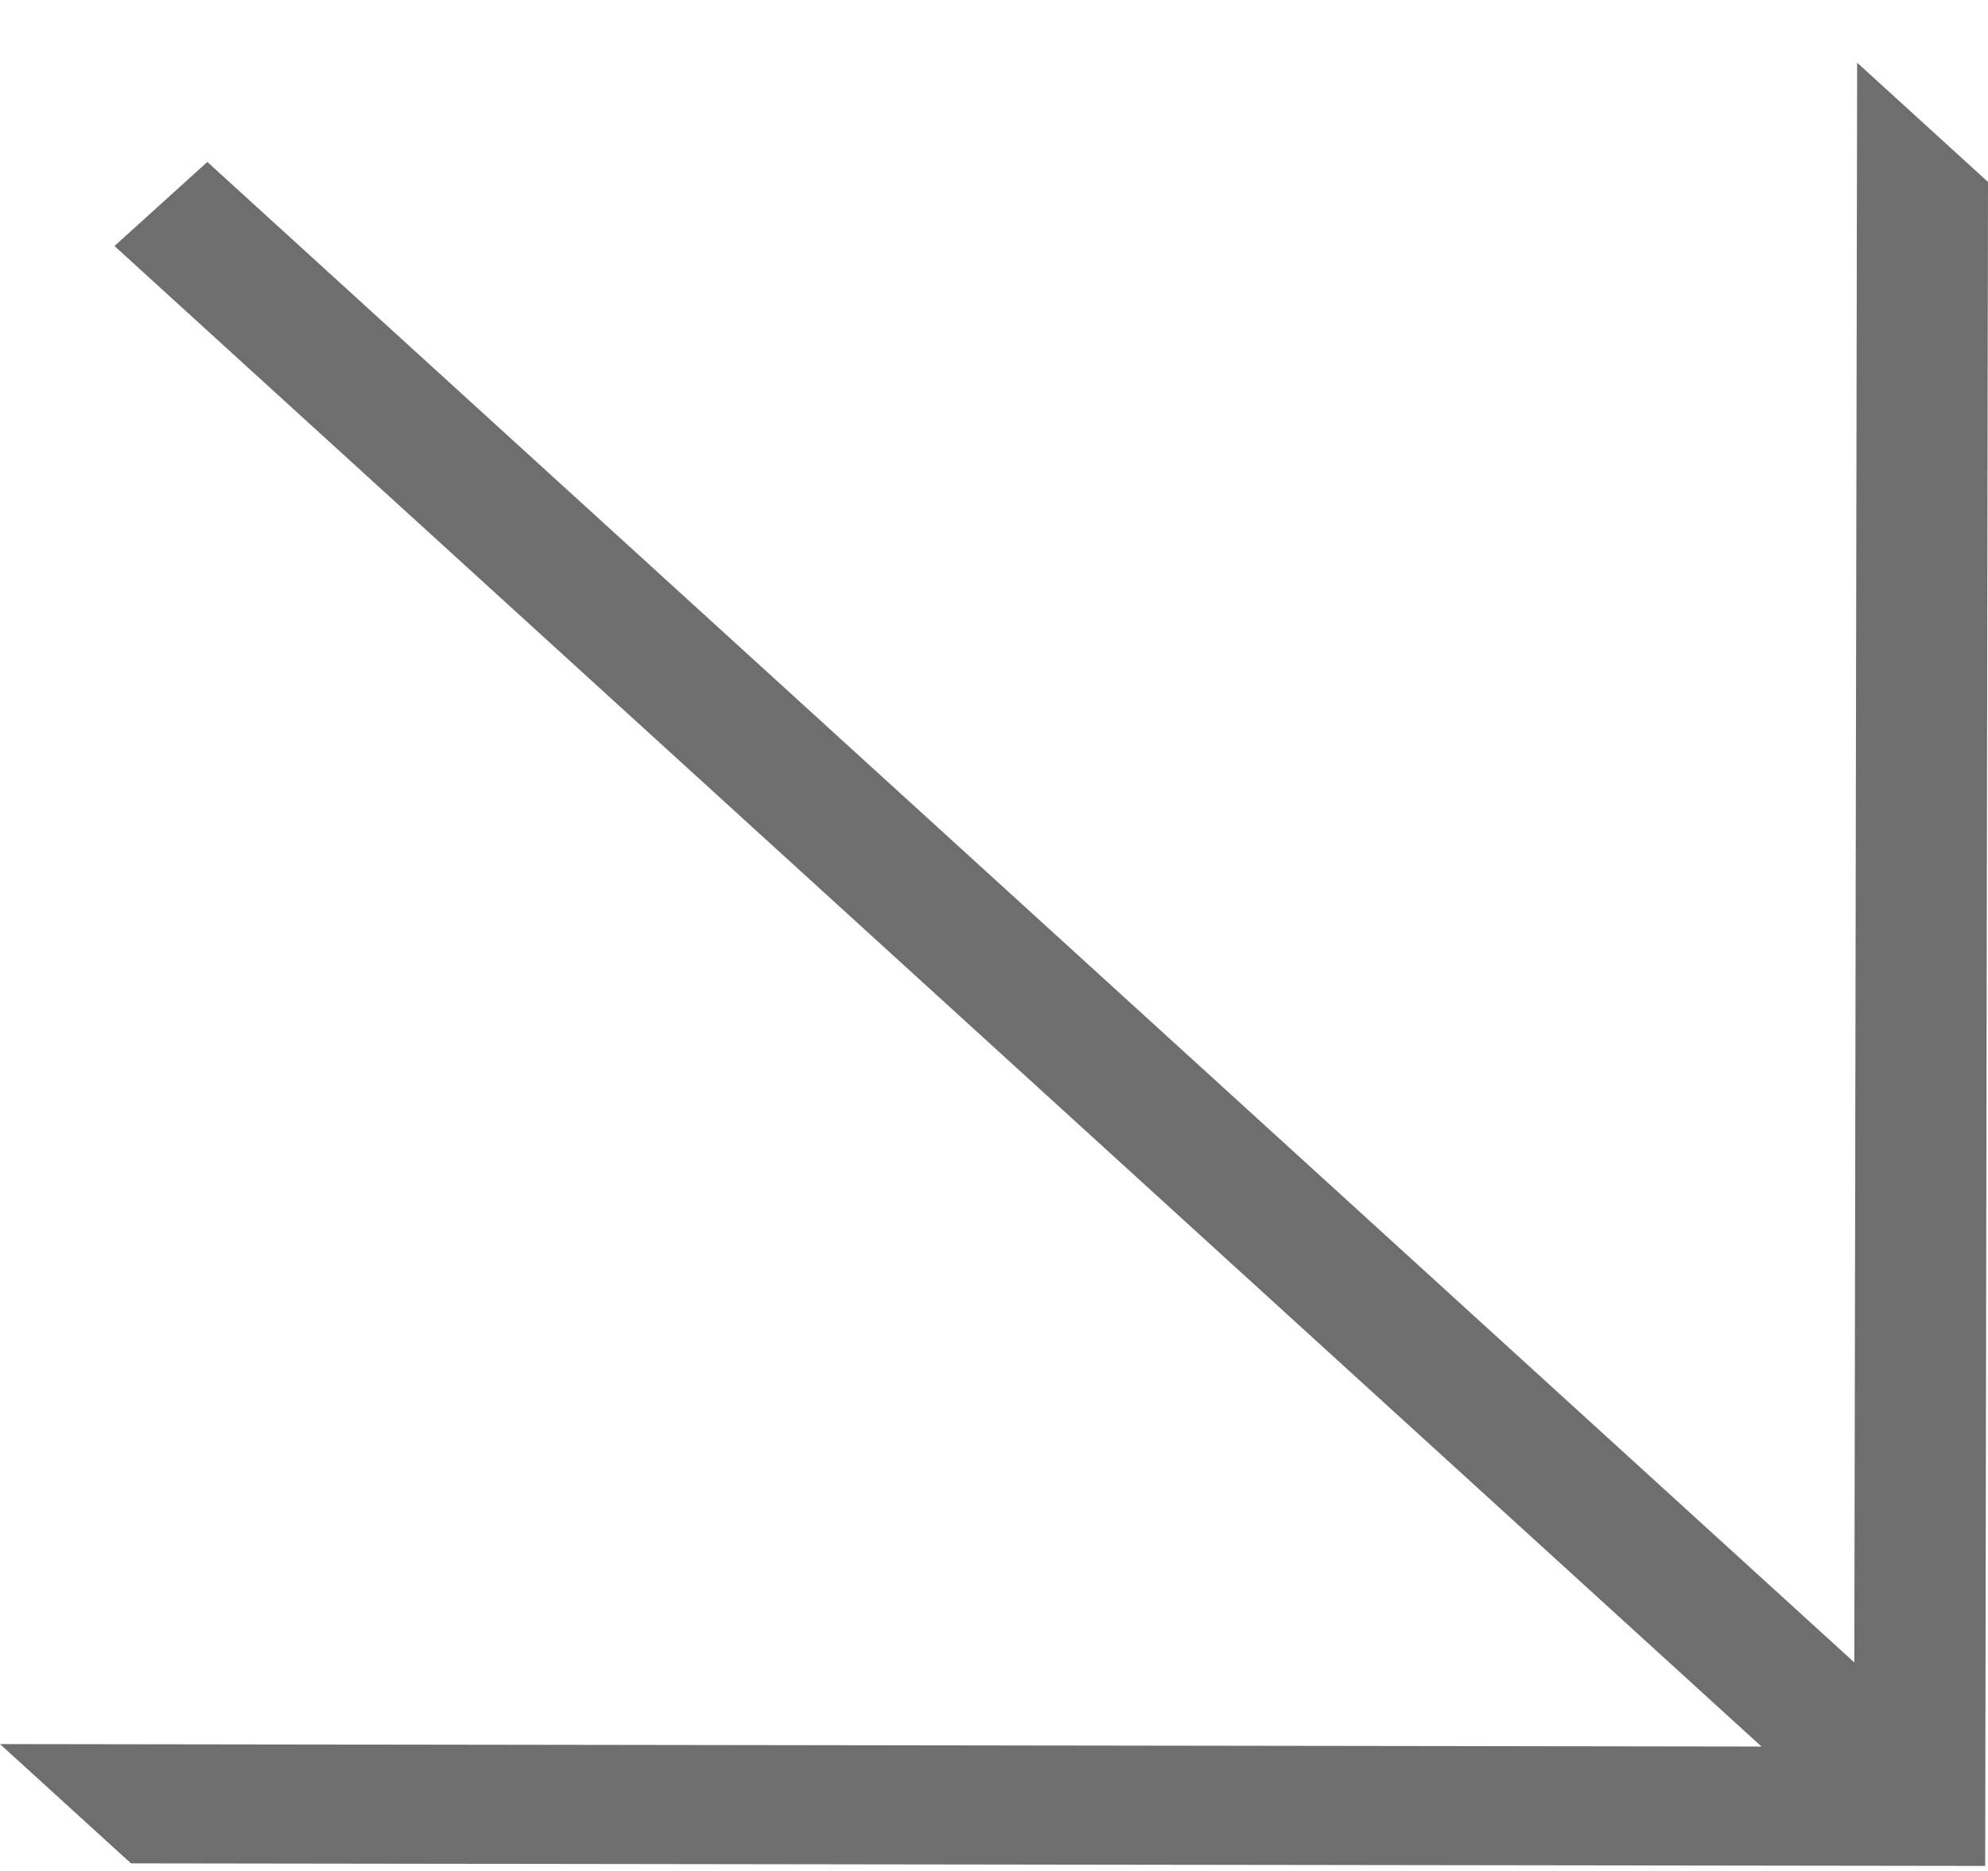
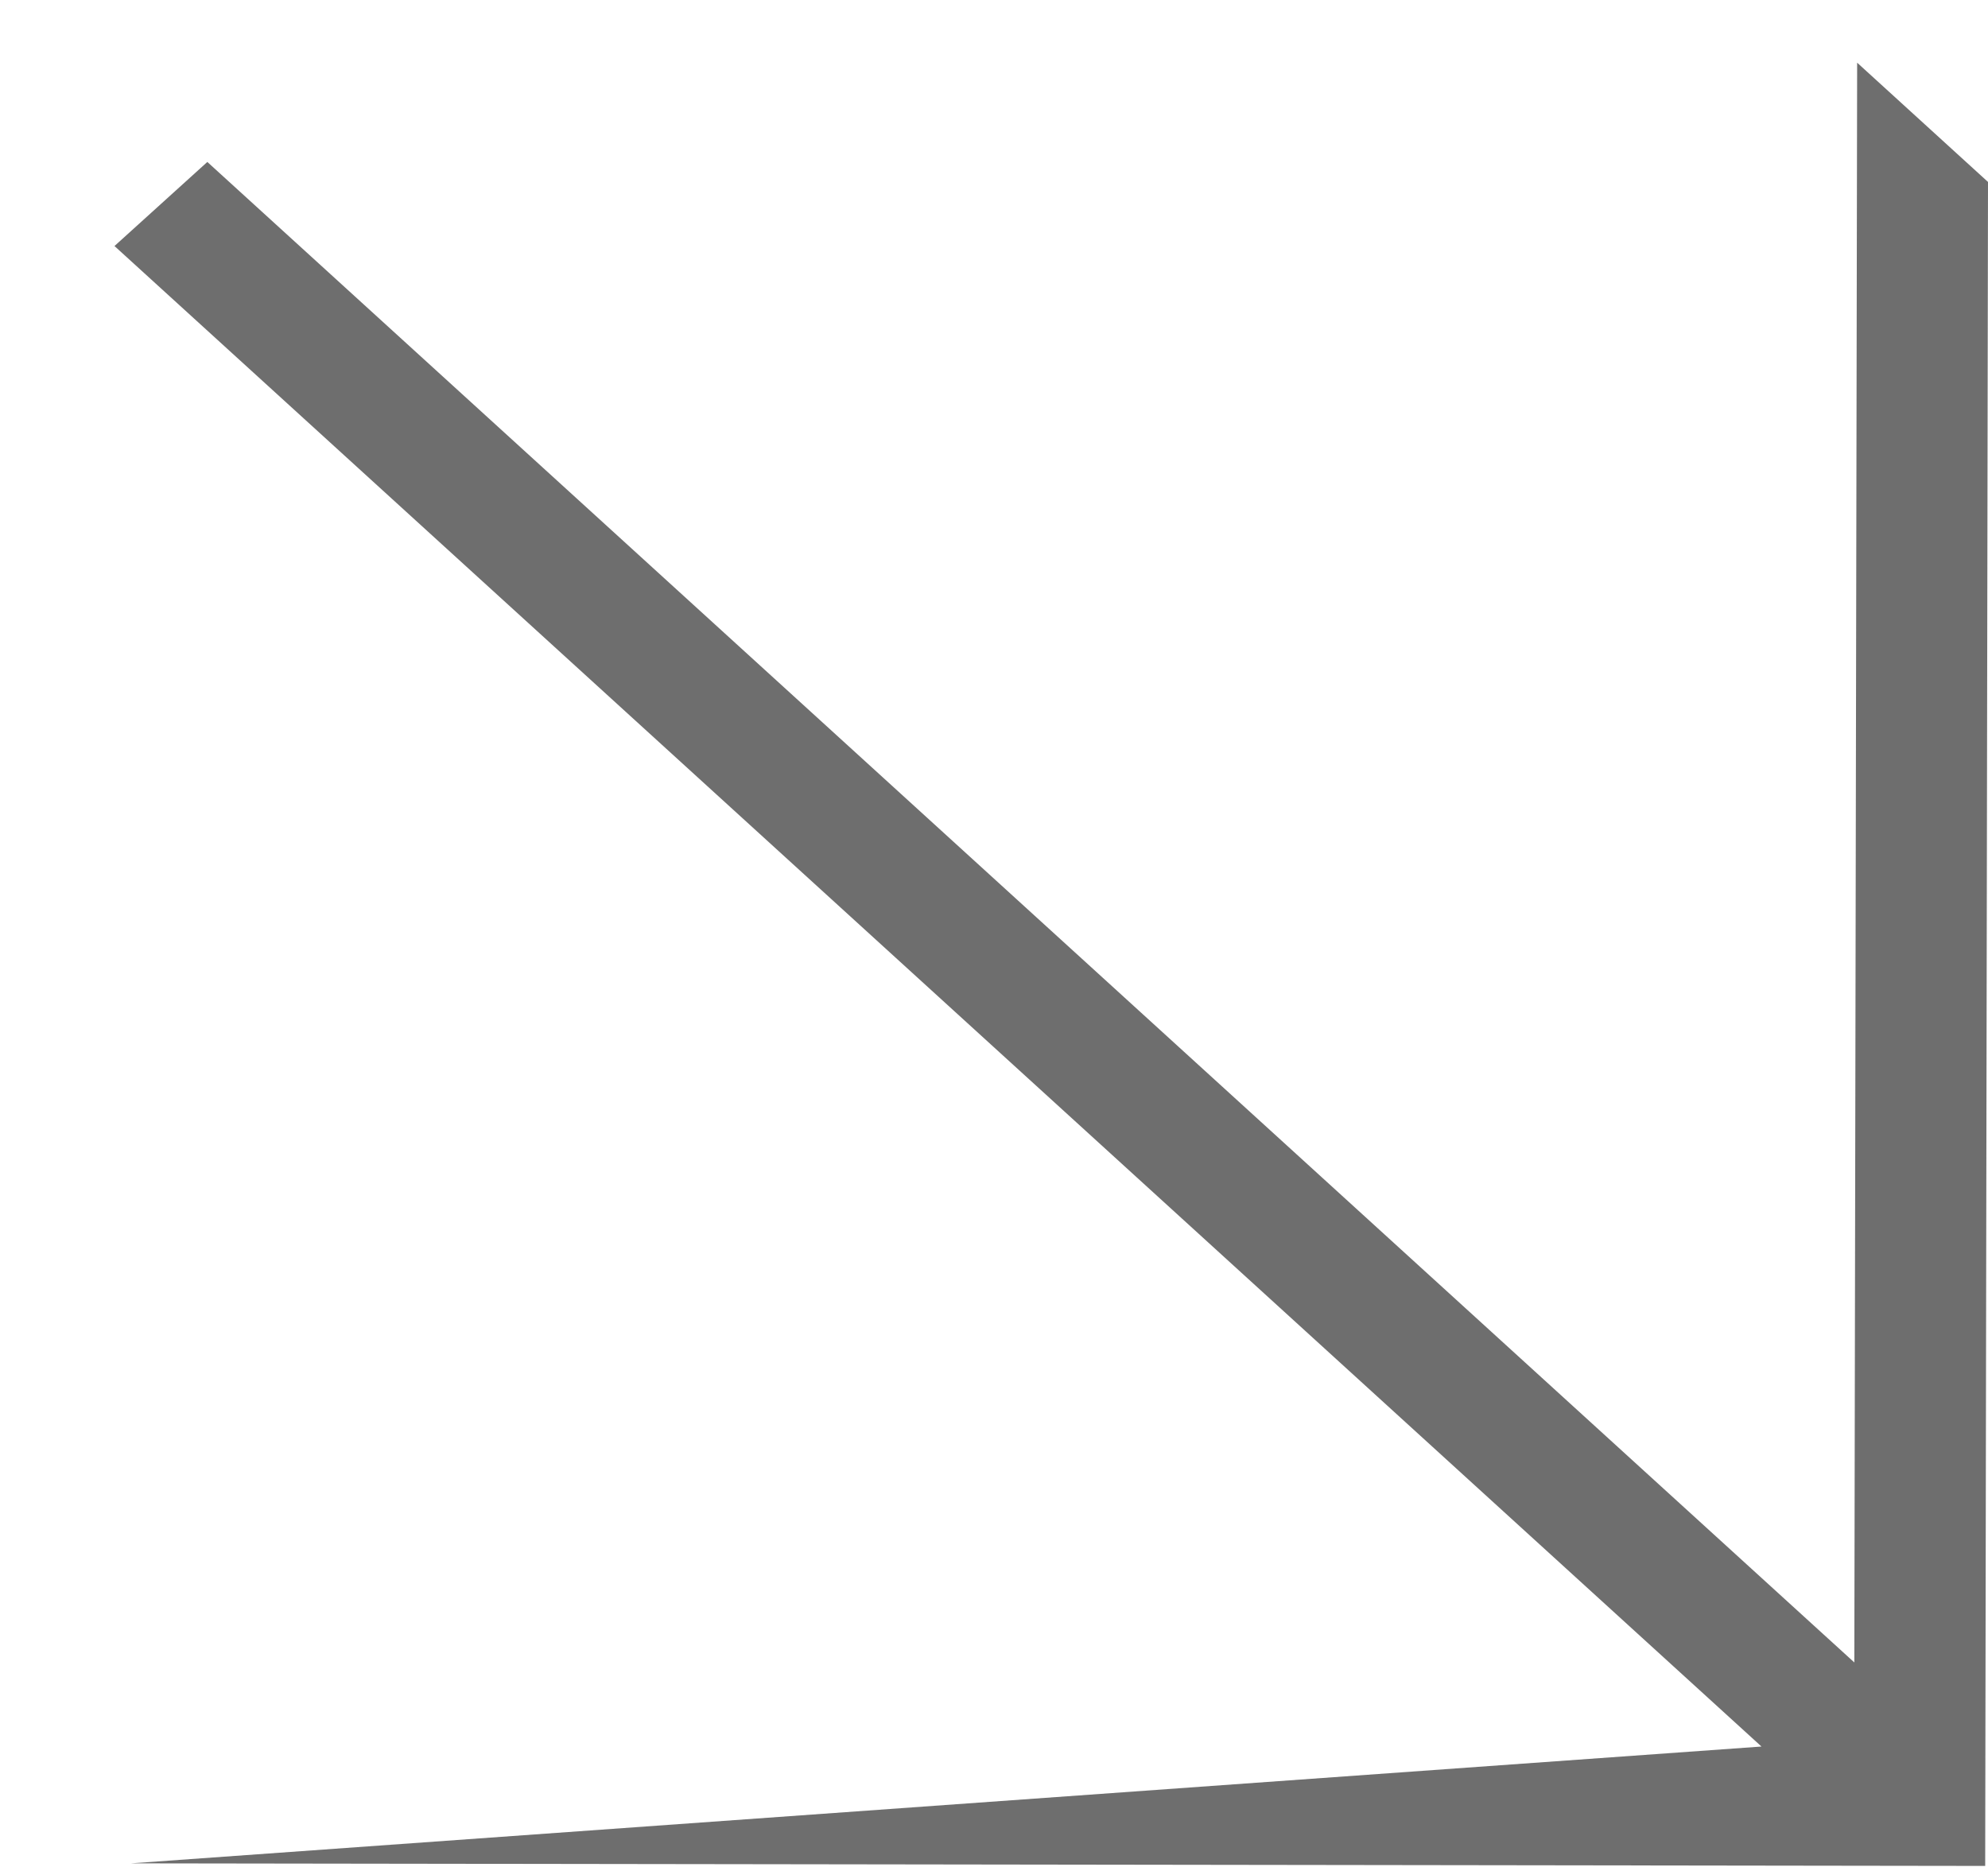
<svg xmlns="http://www.w3.org/2000/svg" width="17" height="16" viewBox="0 0 17 16" fill="none">
-   <path d="M15.881 0.536L15.857 14.217L1.773 1.385L0.979 2.104L15.063 14.936L0 14.915L1.12 15.935L16.976 15.957L17 1.556L15.881 0.536Z" fill="#313131" fill-opacity="0.7" />
+   <path d="M15.881 0.536L15.857 14.217L1.773 1.385L0.979 2.104L15.063 14.936L1.12 15.935L16.976 15.957L17 1.556L15.881 0.536Z" fill="#313131" fill-opacity="0.7" />
</svg>